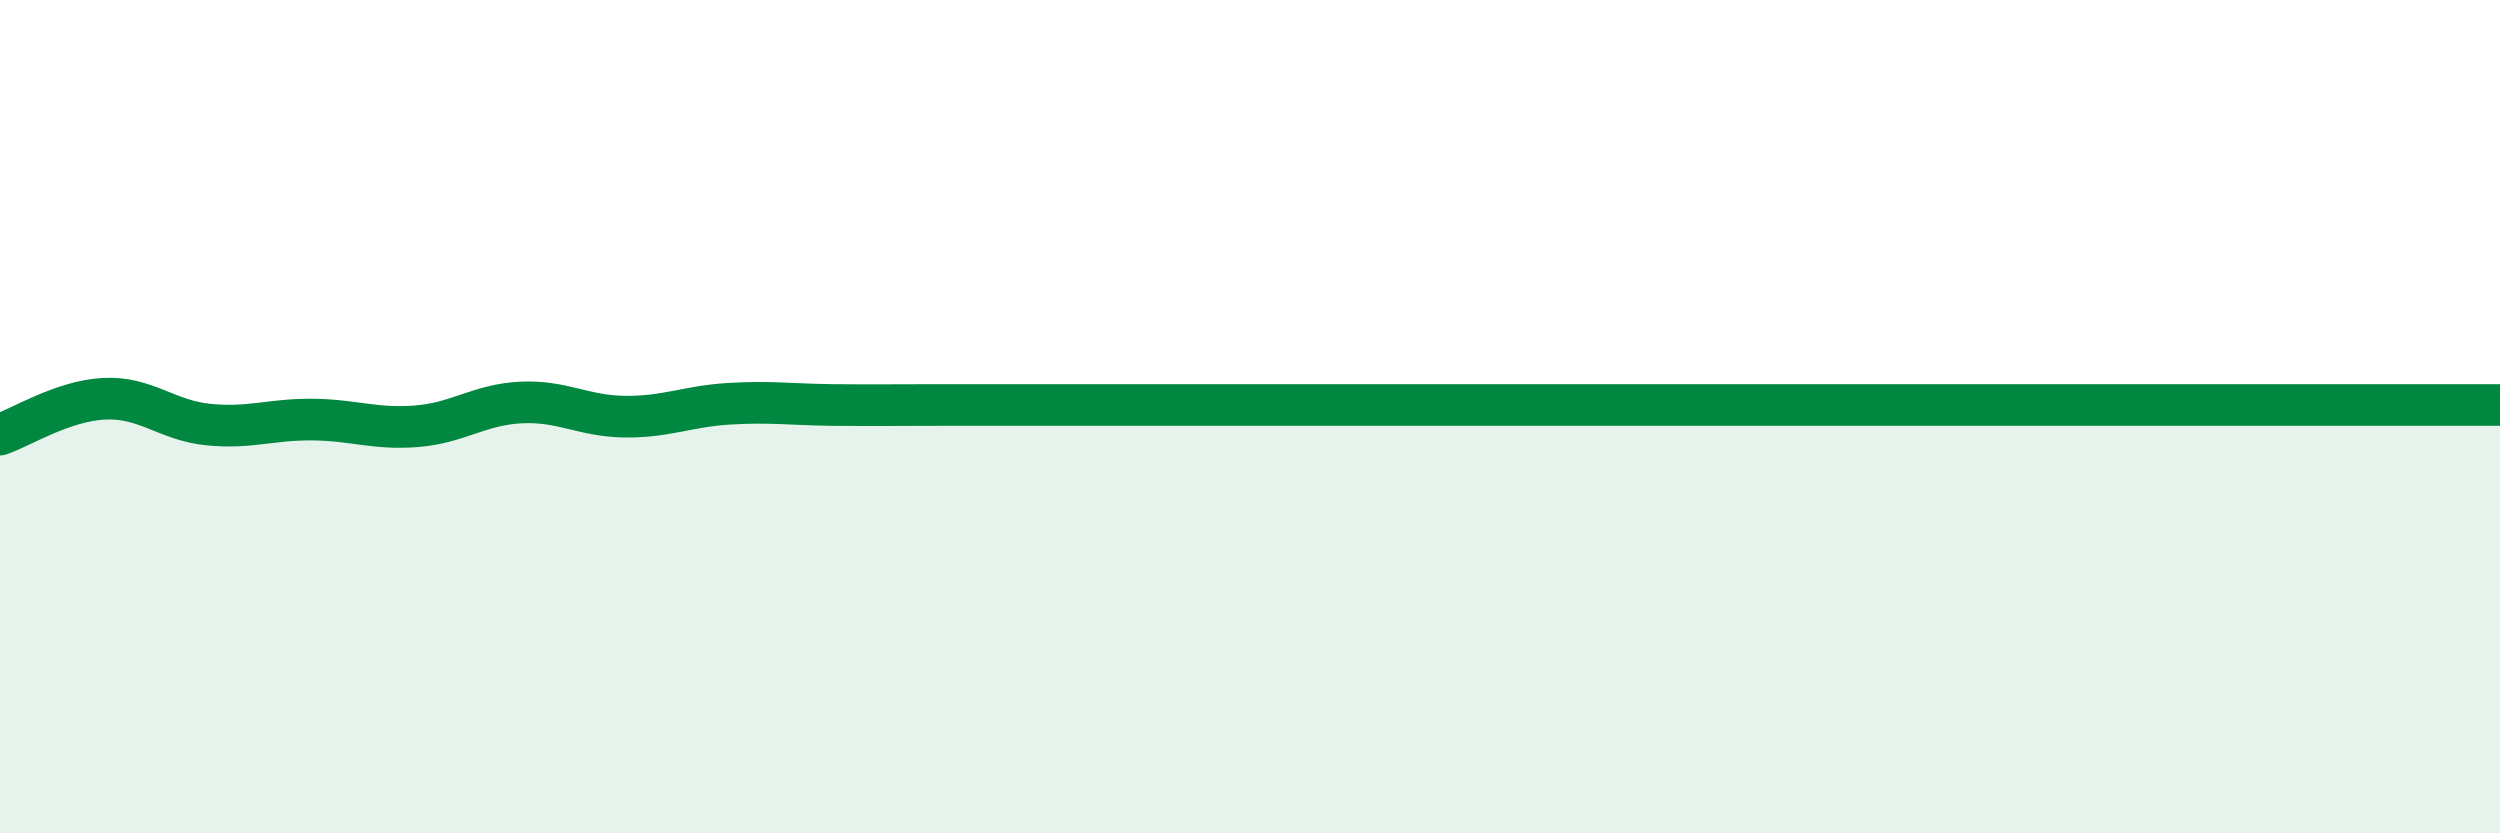
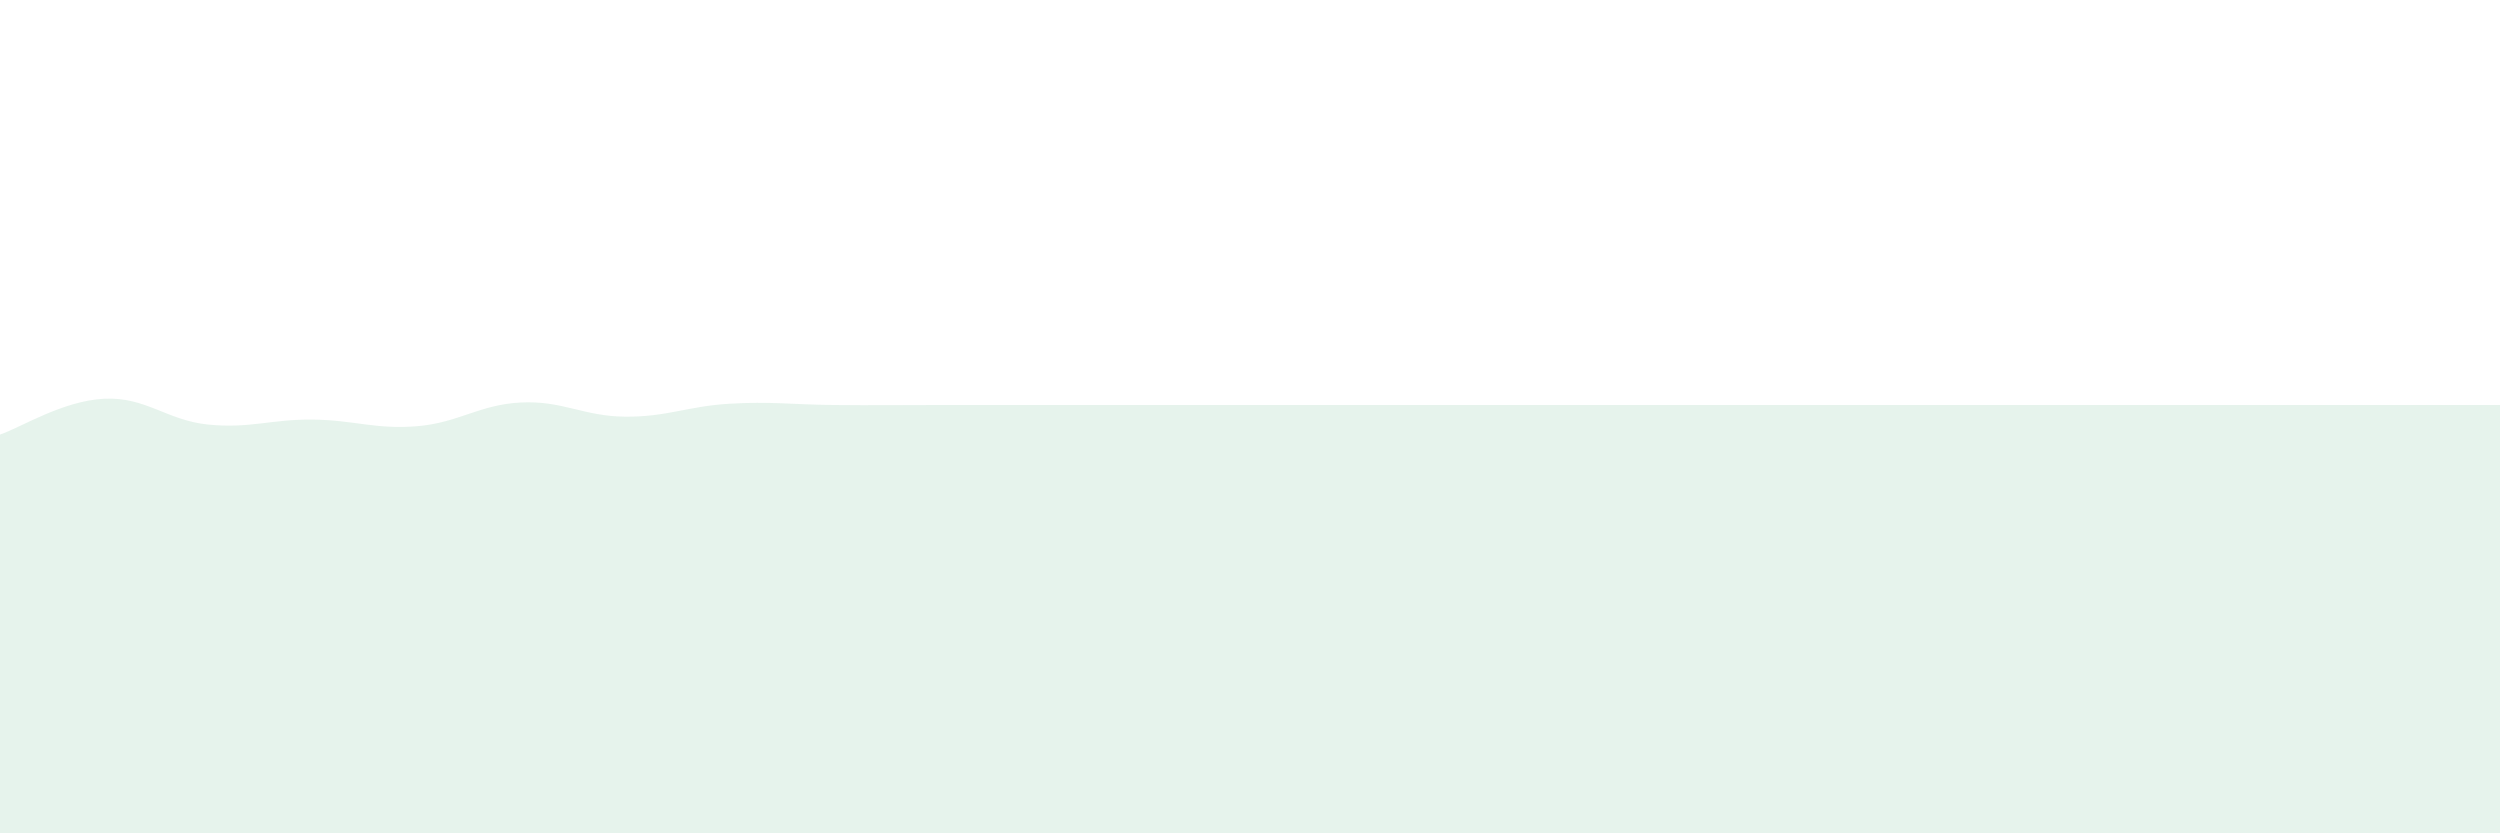
<svg xmlns="http://www.w3.org/2000/svg" width="60" height="20" viewBox="0 0 60 20">
  <path d="M 0,10.43 C 0.5,10.26 1.5,9.62 2.5,9.57 C 3.5,9.52 4,10.09 5,10.19 C 6,10.29 6.5,10.06 7.5,10.07 C 8.5,10.08 9,10.31 10,10.23 C 11,10.15 11.5,9.71 12.5,9.66 C 13.5,9.61 14,9.99 15,10 C 16,10.01 16.5,9.75 17.5,9.69 C 18.5,9.63 19,9.71 20,9.72 C 21,9.73 21.5,9.72 22.5,9.72 C 23.5,9.72 24,9.72 25,9.72 C 26,9.72 26.5,9.72 27.5,9.72 C 28.5,9.72 29,9.72 30,9.72 C 31,9.72 31.5,9.72 32.5,9.72 C 33.5,9.72 34,9.72 35,9.72 C 36,9.72 36.5,9.72 37.5,9.72 C 38.5,9.72 39,9.72 40,9.72 C 41,9.72 41.5,9.72 42.5,9.72 C 43.5,9.72 44,9.72 45,9.72 C 46,9.72 46.5,9.72 47.5,9.72 C 48.5,9.72 49,9.72 50,9.72 C 51,9.72 51.5,9.72 52.5,9.72 C 53.5,9.72 53.5,9.72 55,9.72 C 56.5,9.72 59,9.72 60,9.72L60 20L0 20Z" fill="#008740" opacity="0.1" stroke-linecap="round" stroke-linejoin="round" />
-   <path d="M 0,10.43 C 0.5,10.26 1.5,9.62 2.5,9.57 C 3.5,9.52 4,10.09 5,10.19 C 6,10.29 6.5,10.06 7.5,10.07 C 8.5,10.08 9,10.31 10,10.23 C 11,10.15 11.5,9.71 12.5,9.66 C 13.5,9.61 14,9.99 15,10 C 16,10.01 16.5,9.75 17.5,9.69 C 18.5,9.63 19,9.71 20,9.72 C 21,9.73 21.5,9.72 22.5,9.72 C 23.5,9.72 24,9.72 25,9.72 C 26,9.72 26.5,9.72 27.5,9.72 C 28.5,9.72 29,9.72 30,9.72 C 31,9.72 31.5,9.72 32.5,9.72 C 33.5,9.72 34,9.72 35,9.72 C 36,9.72 36.5,9.72 37.5,9.72 C 38.5,9.72 39,9.72 40,9.72 C 41,9.72 41.5,9.72 42.5,9.72 C 43.5,9.72 44,9.72 45,9.72 C 46,9.72 46.5,9.72 47.5,9.72 C 48.5,9.72 49,9.72 50,9.72 C 51,9.72 51.5,9.72 52.5,9.72 C 53.5,9.72 53.5,9.72 55,9.72 C 56.5,9.72 59,9.72 60,9.72" stroke="#008740" stroke-width="1" fill="none" stroke-linecap="round" stroke-linejoin="round" />
</svg>